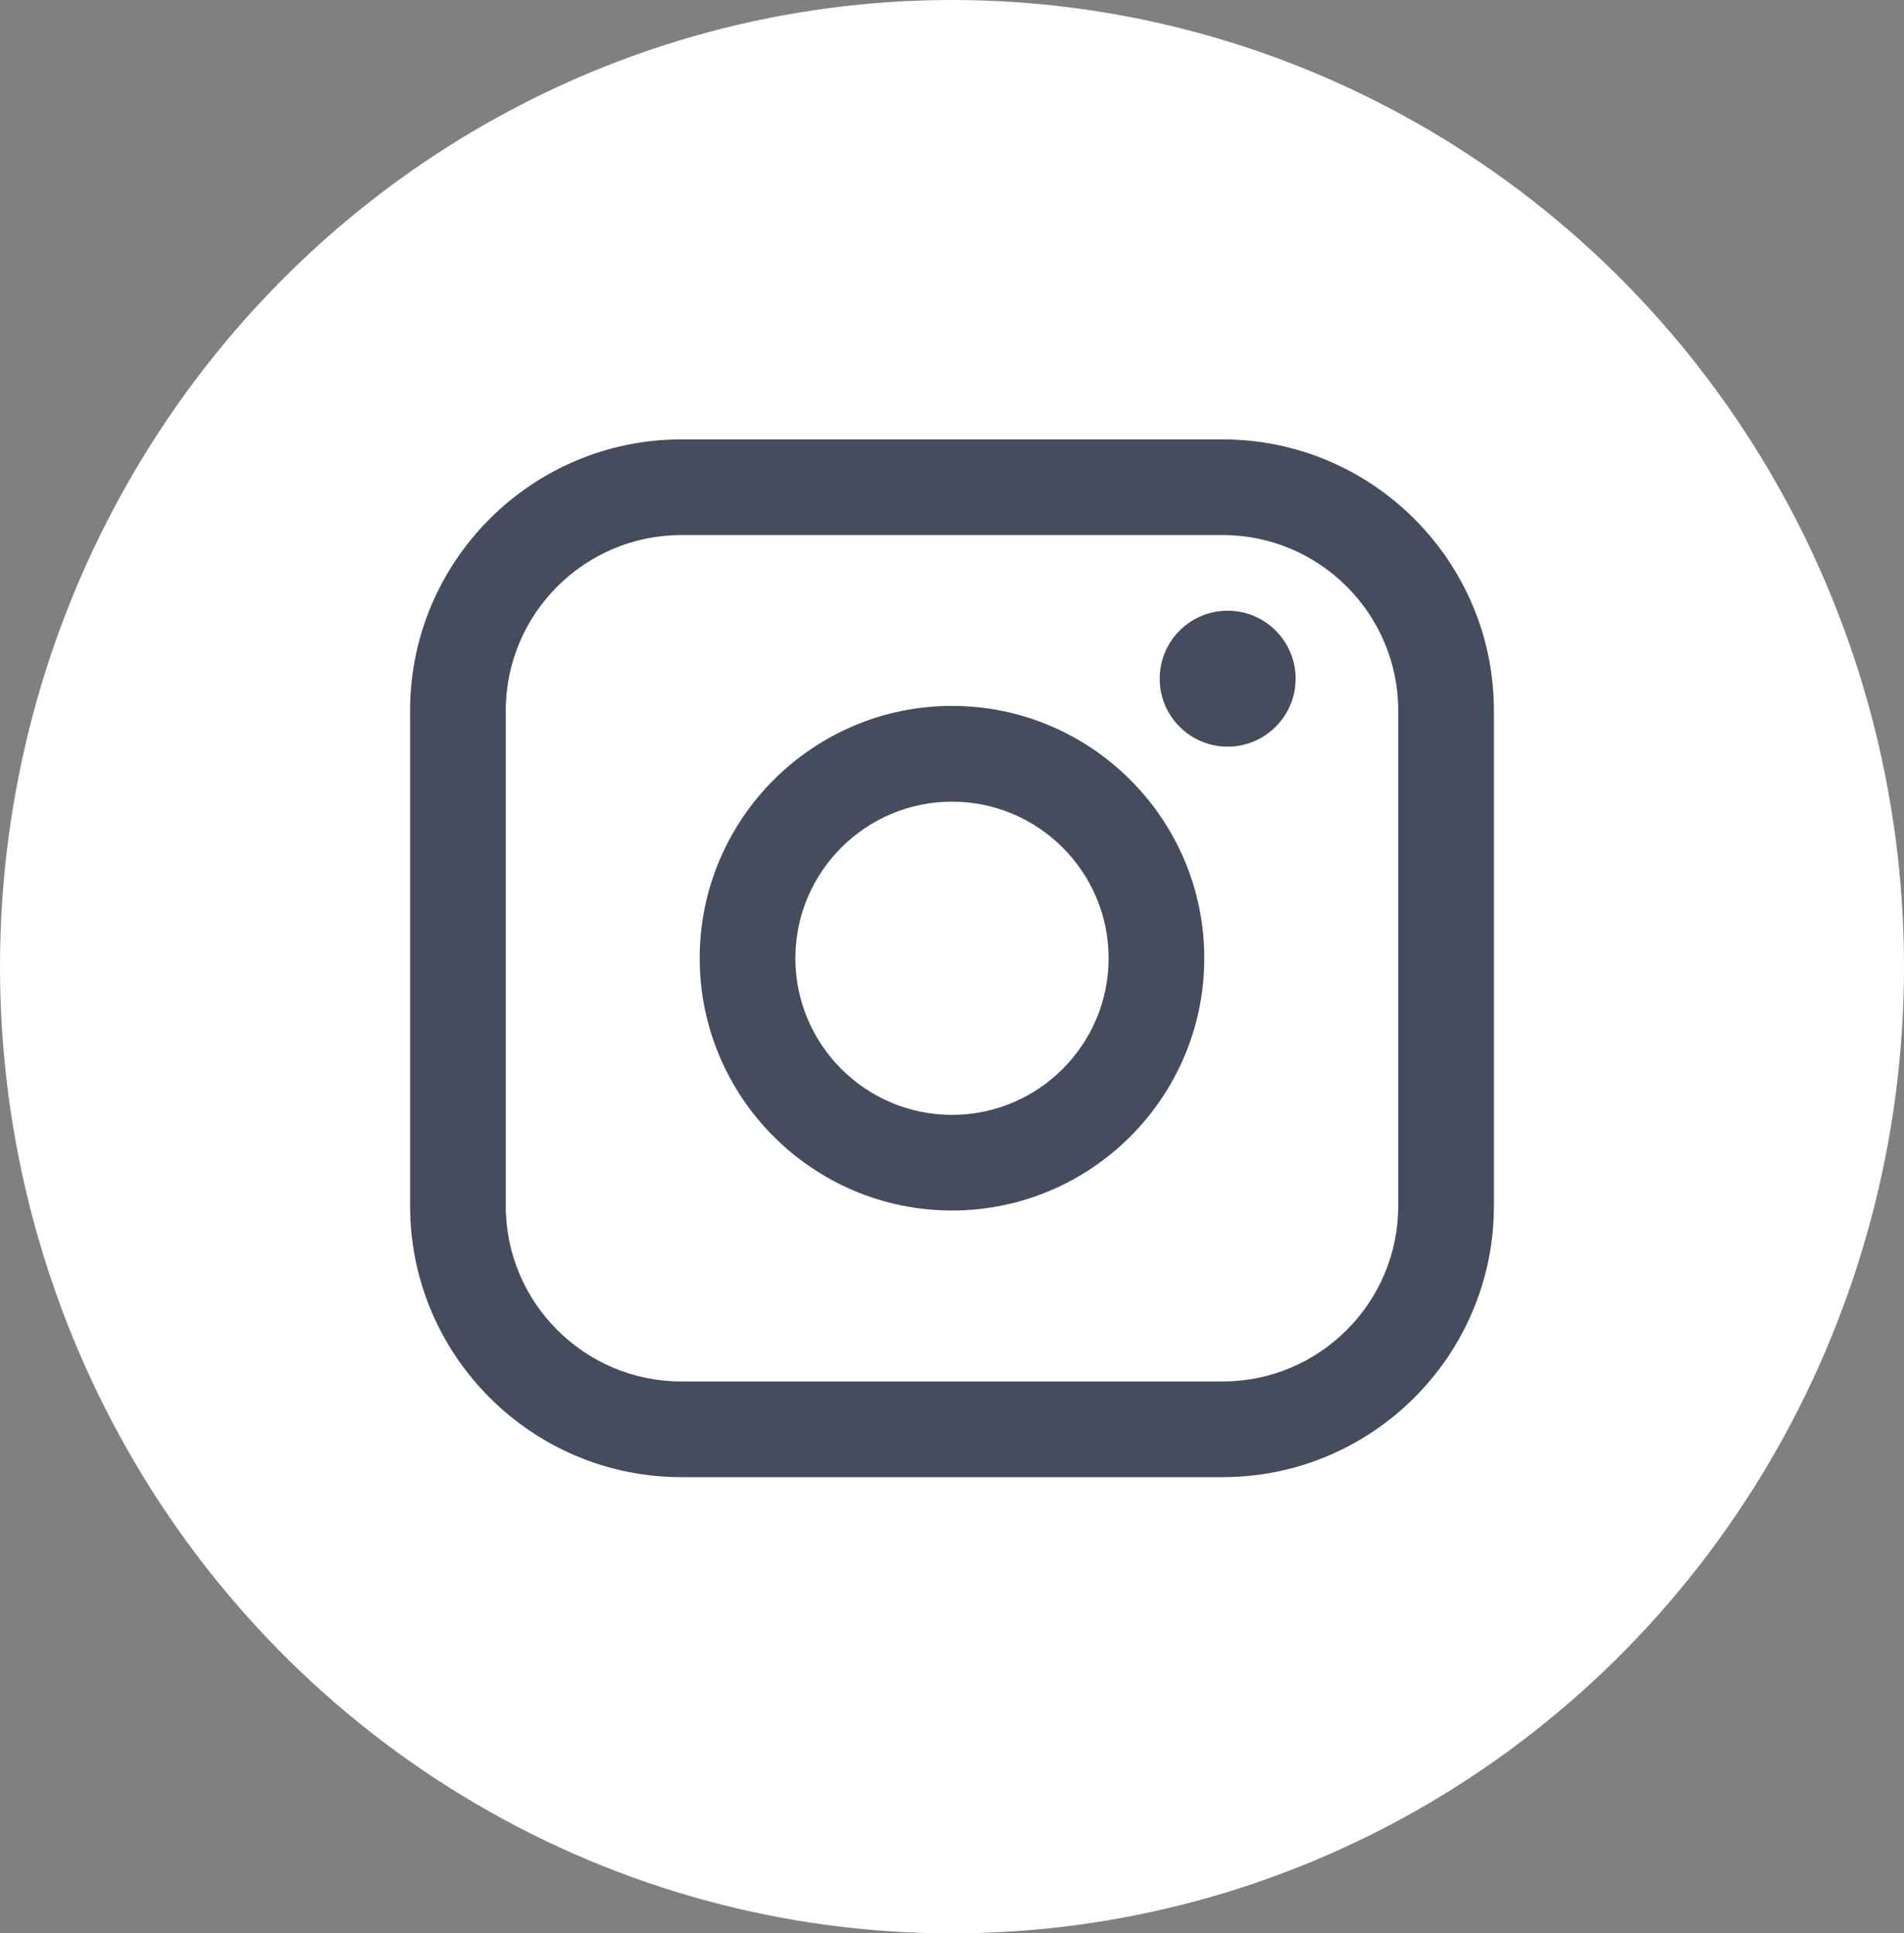
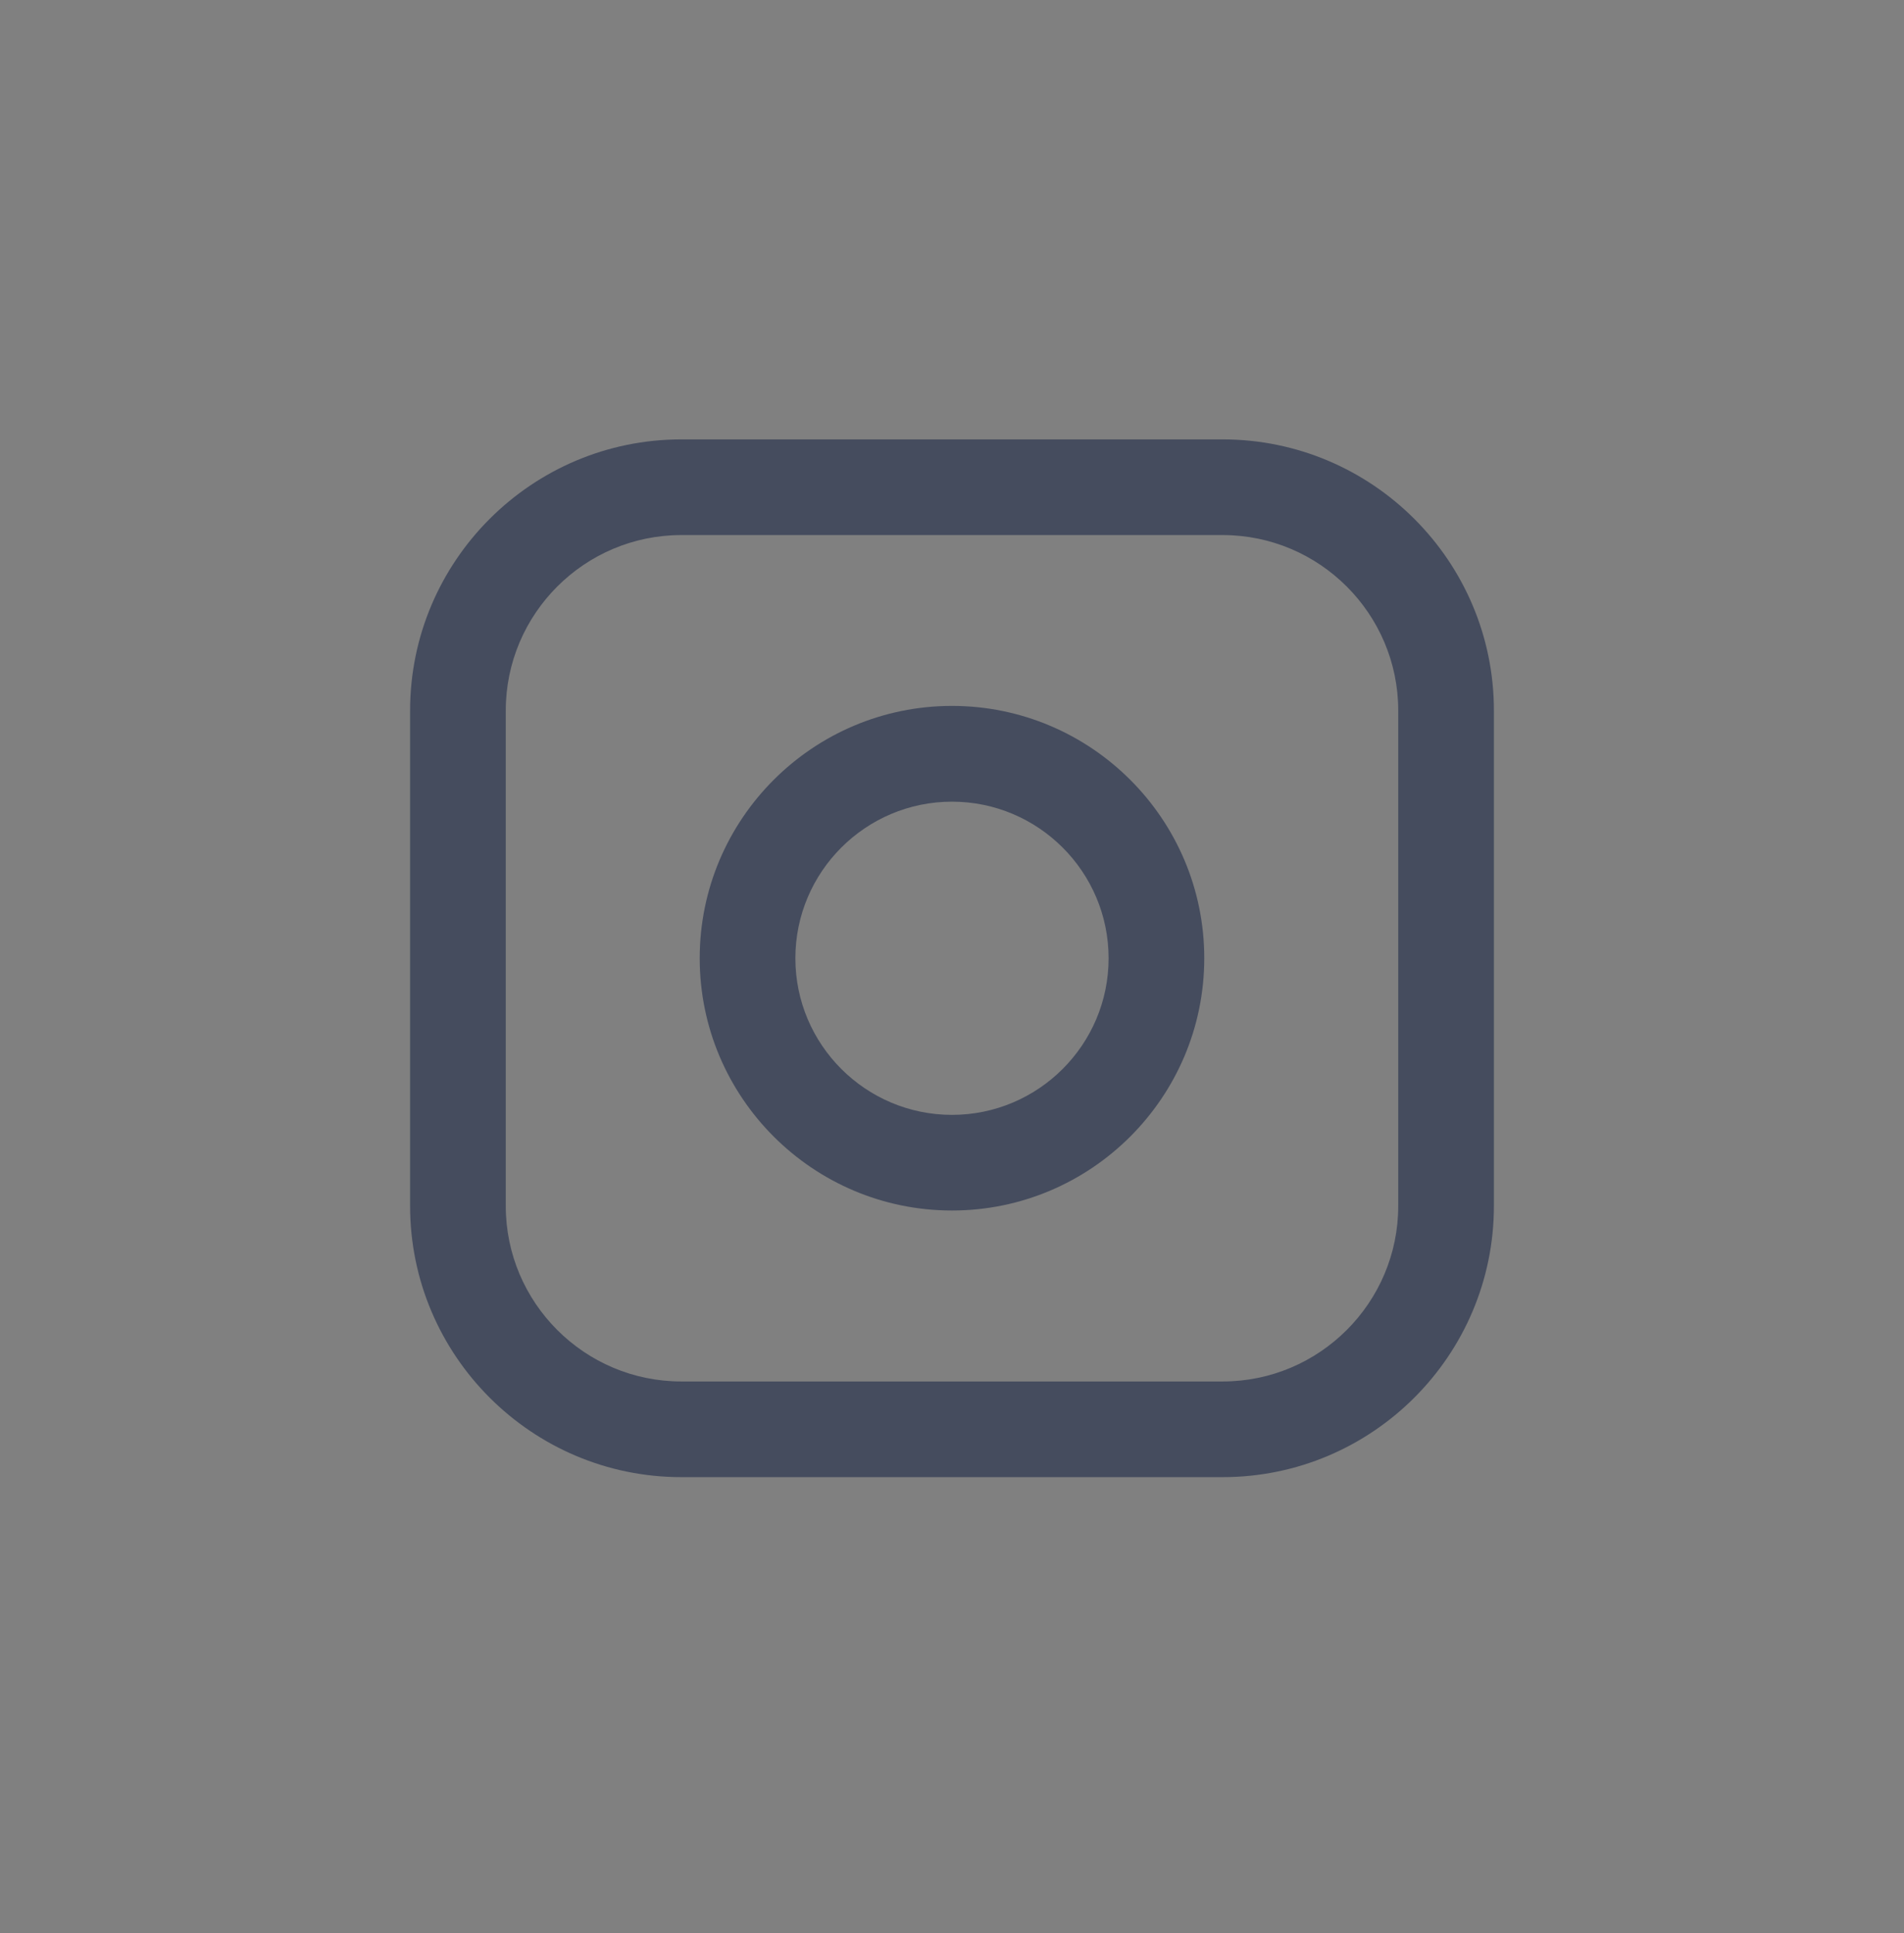
<svg xmlns="http://www.w3.org/2000/svg" width="65" height="66" viewBox="0 0 65 66" fill="none">
  <rect x="0" y="0" width="65" height="66" fill="#808080" stroke="none" />
-   <ellipse cx="32.5" cy="33" rx="32.5" ry="33" fill="white" />
  <path d="M41.741 15H23.259C18.154 15 14 19.154 14 24.259V41.167C14 46.273 18.154 50.426 23.259 50.426H41.741C46.846 50.426 51 46.273 51 41.167V24.259C51 19.154 46.846 15 41.741 15ZM17.266 24.259C17.266 20.955 19.955 18.266 23.259 18.266H41.741C45.045 18.266 47.734 20.955 47.734 24.259V41.167C47.734 44.471 45.045 47.16 41.741 47.16H23.259C19.955 47.16 17.266 44.471 17.266 41.167V24.259Z" fill="#454C5E" />
  <path d="M32.5 41.324C37.248 41.324 41.112 37.461 41.112 32.711C41.112 27.961 37.25 24.098 32.5 24.098C27.75 24.098 23.887 27.961 23.887 32.711C23.887 37.461 27.75 41.324 32.5 41.324ZM32.5 27.367C35.448 27.367 37.846 29.765 37.846 32.713C37.846 35.661 35.448 38.059 32.5 38.059C29.551 38.059 27.153 35.661 27.153 32.713C27.153 29.765 29.551 27.367 32.5 27.367Z" fill="#454C5E" />
-   <path d="M41.91 25.489C43.189 25.489 44.231 24.449 44.231 23.169C44.231 21.888 43.191 20.848 41.91 20.848C40.63 20.848 39.59 21.888 39.59 23.169C39.59 24.449 40.63 25.489 41.91 25.489Z" fill="#454C5E" />
</svg>